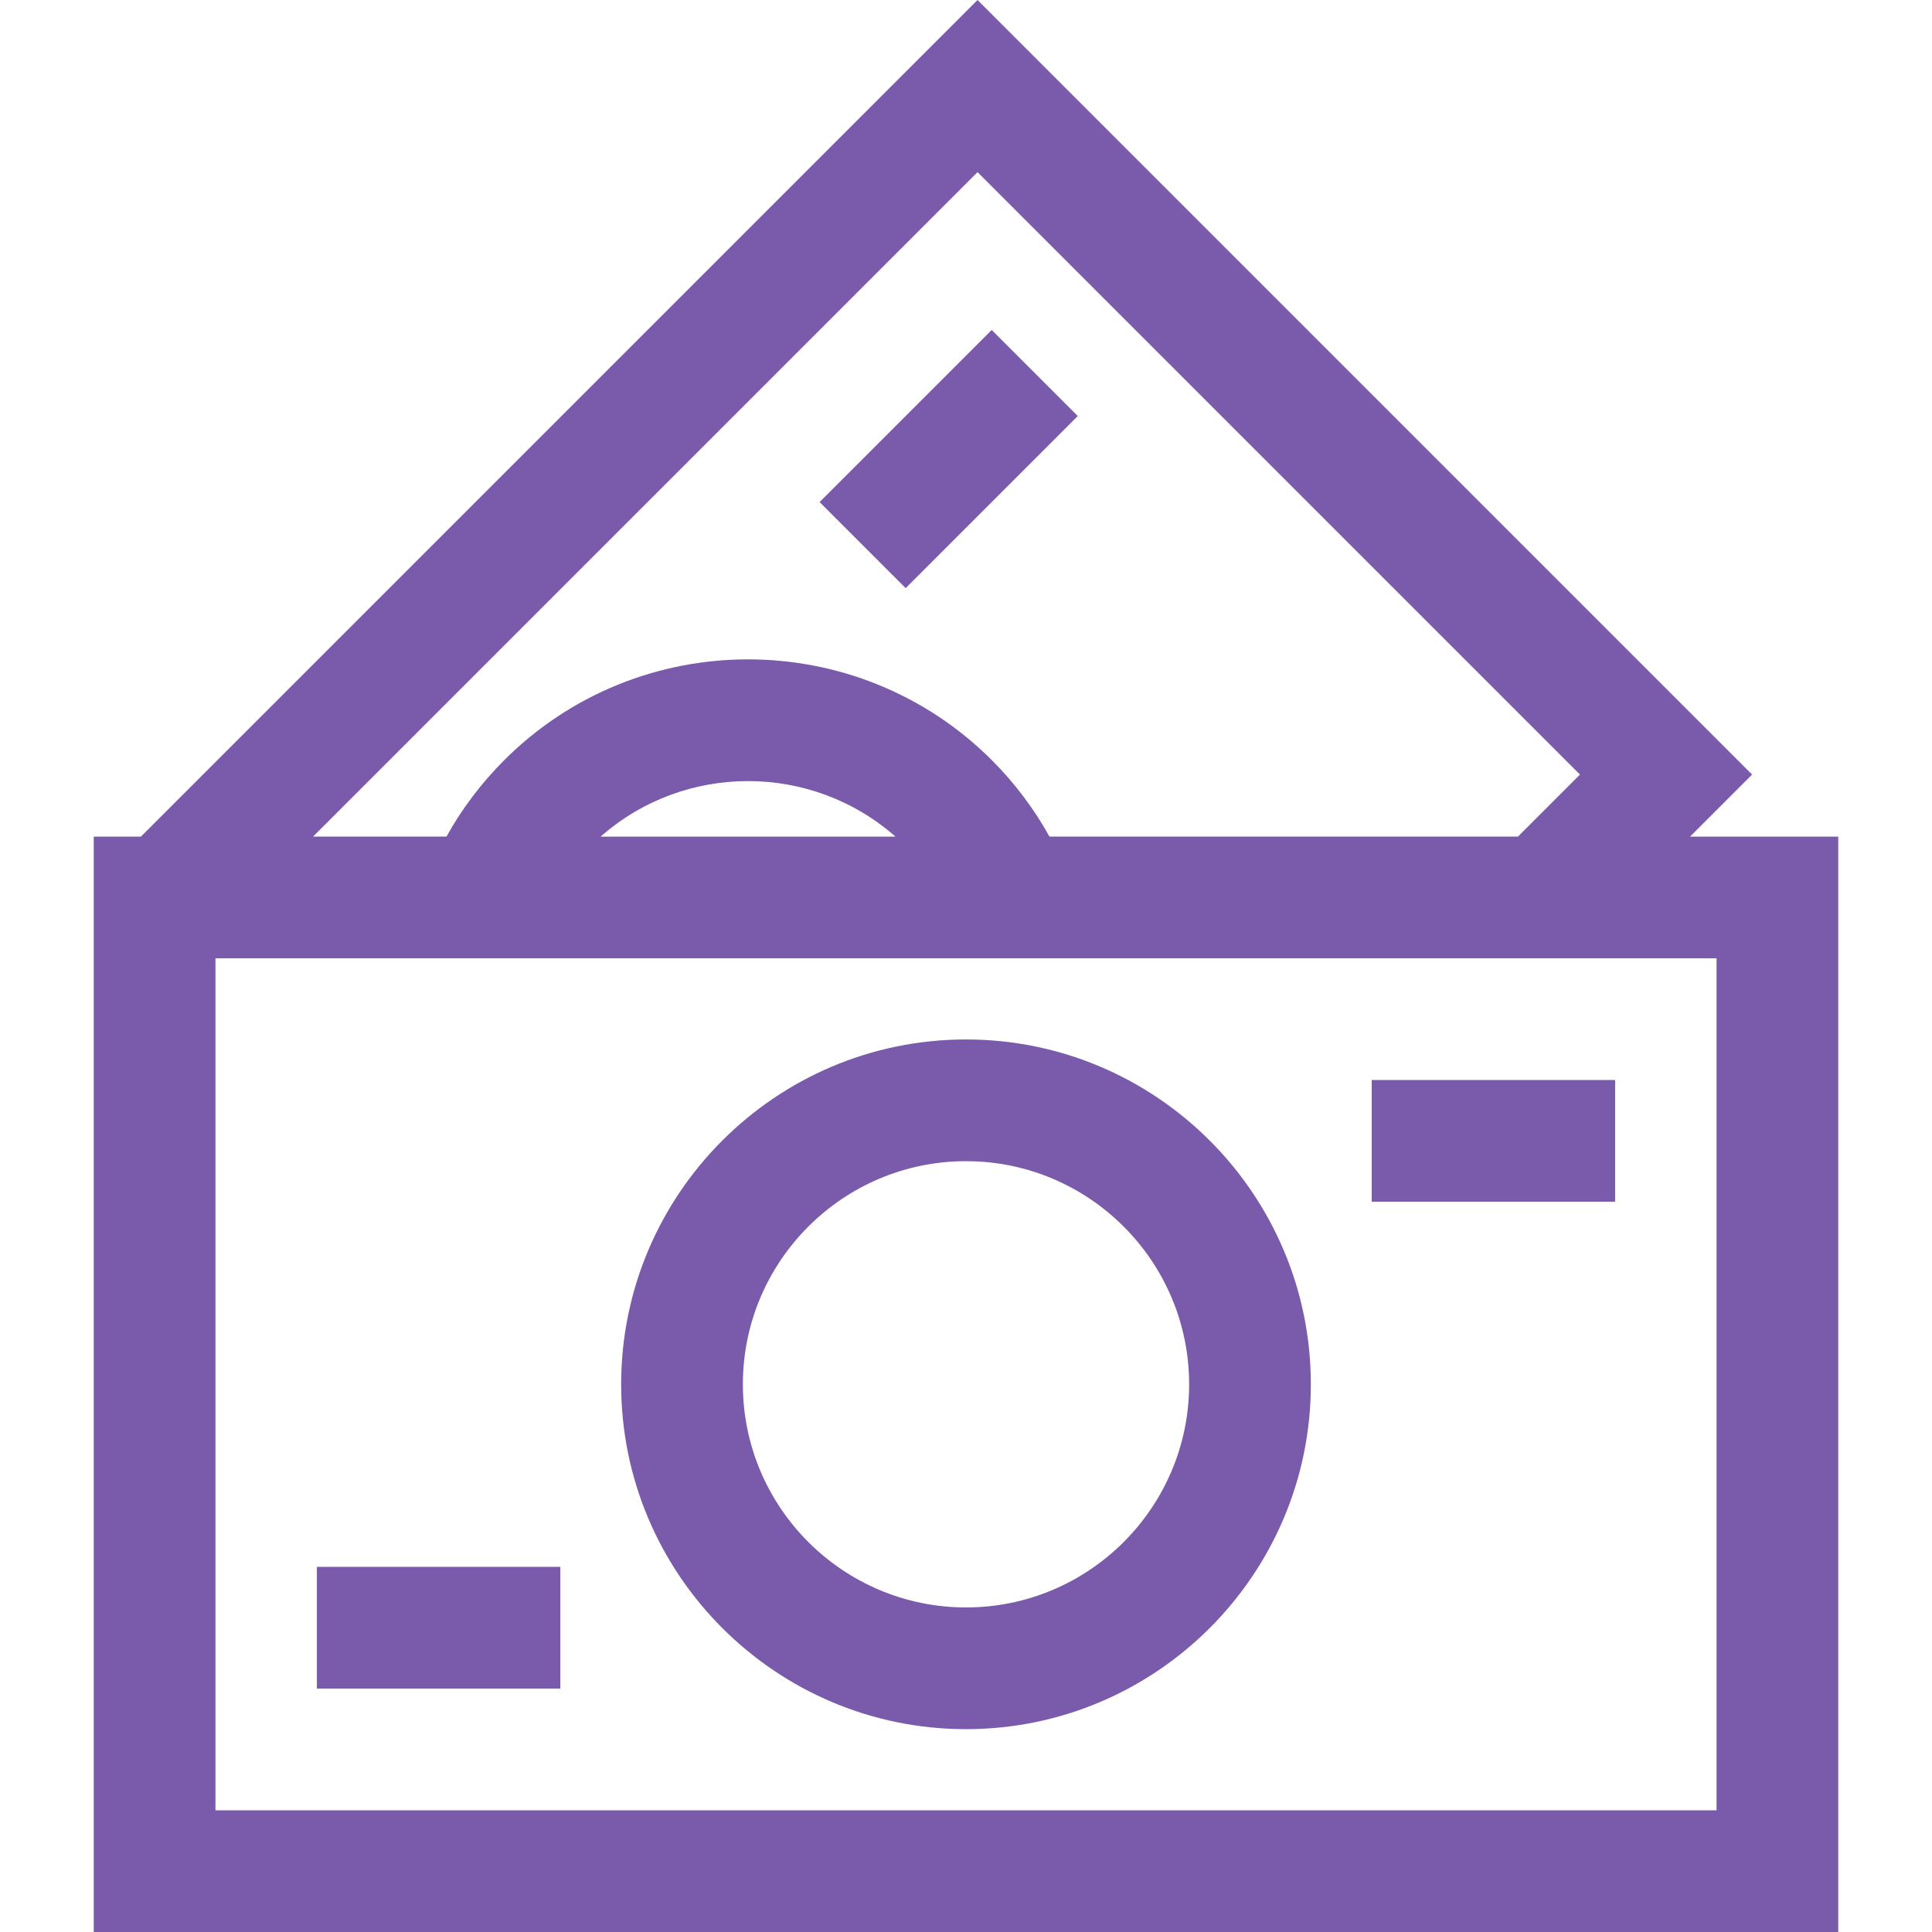
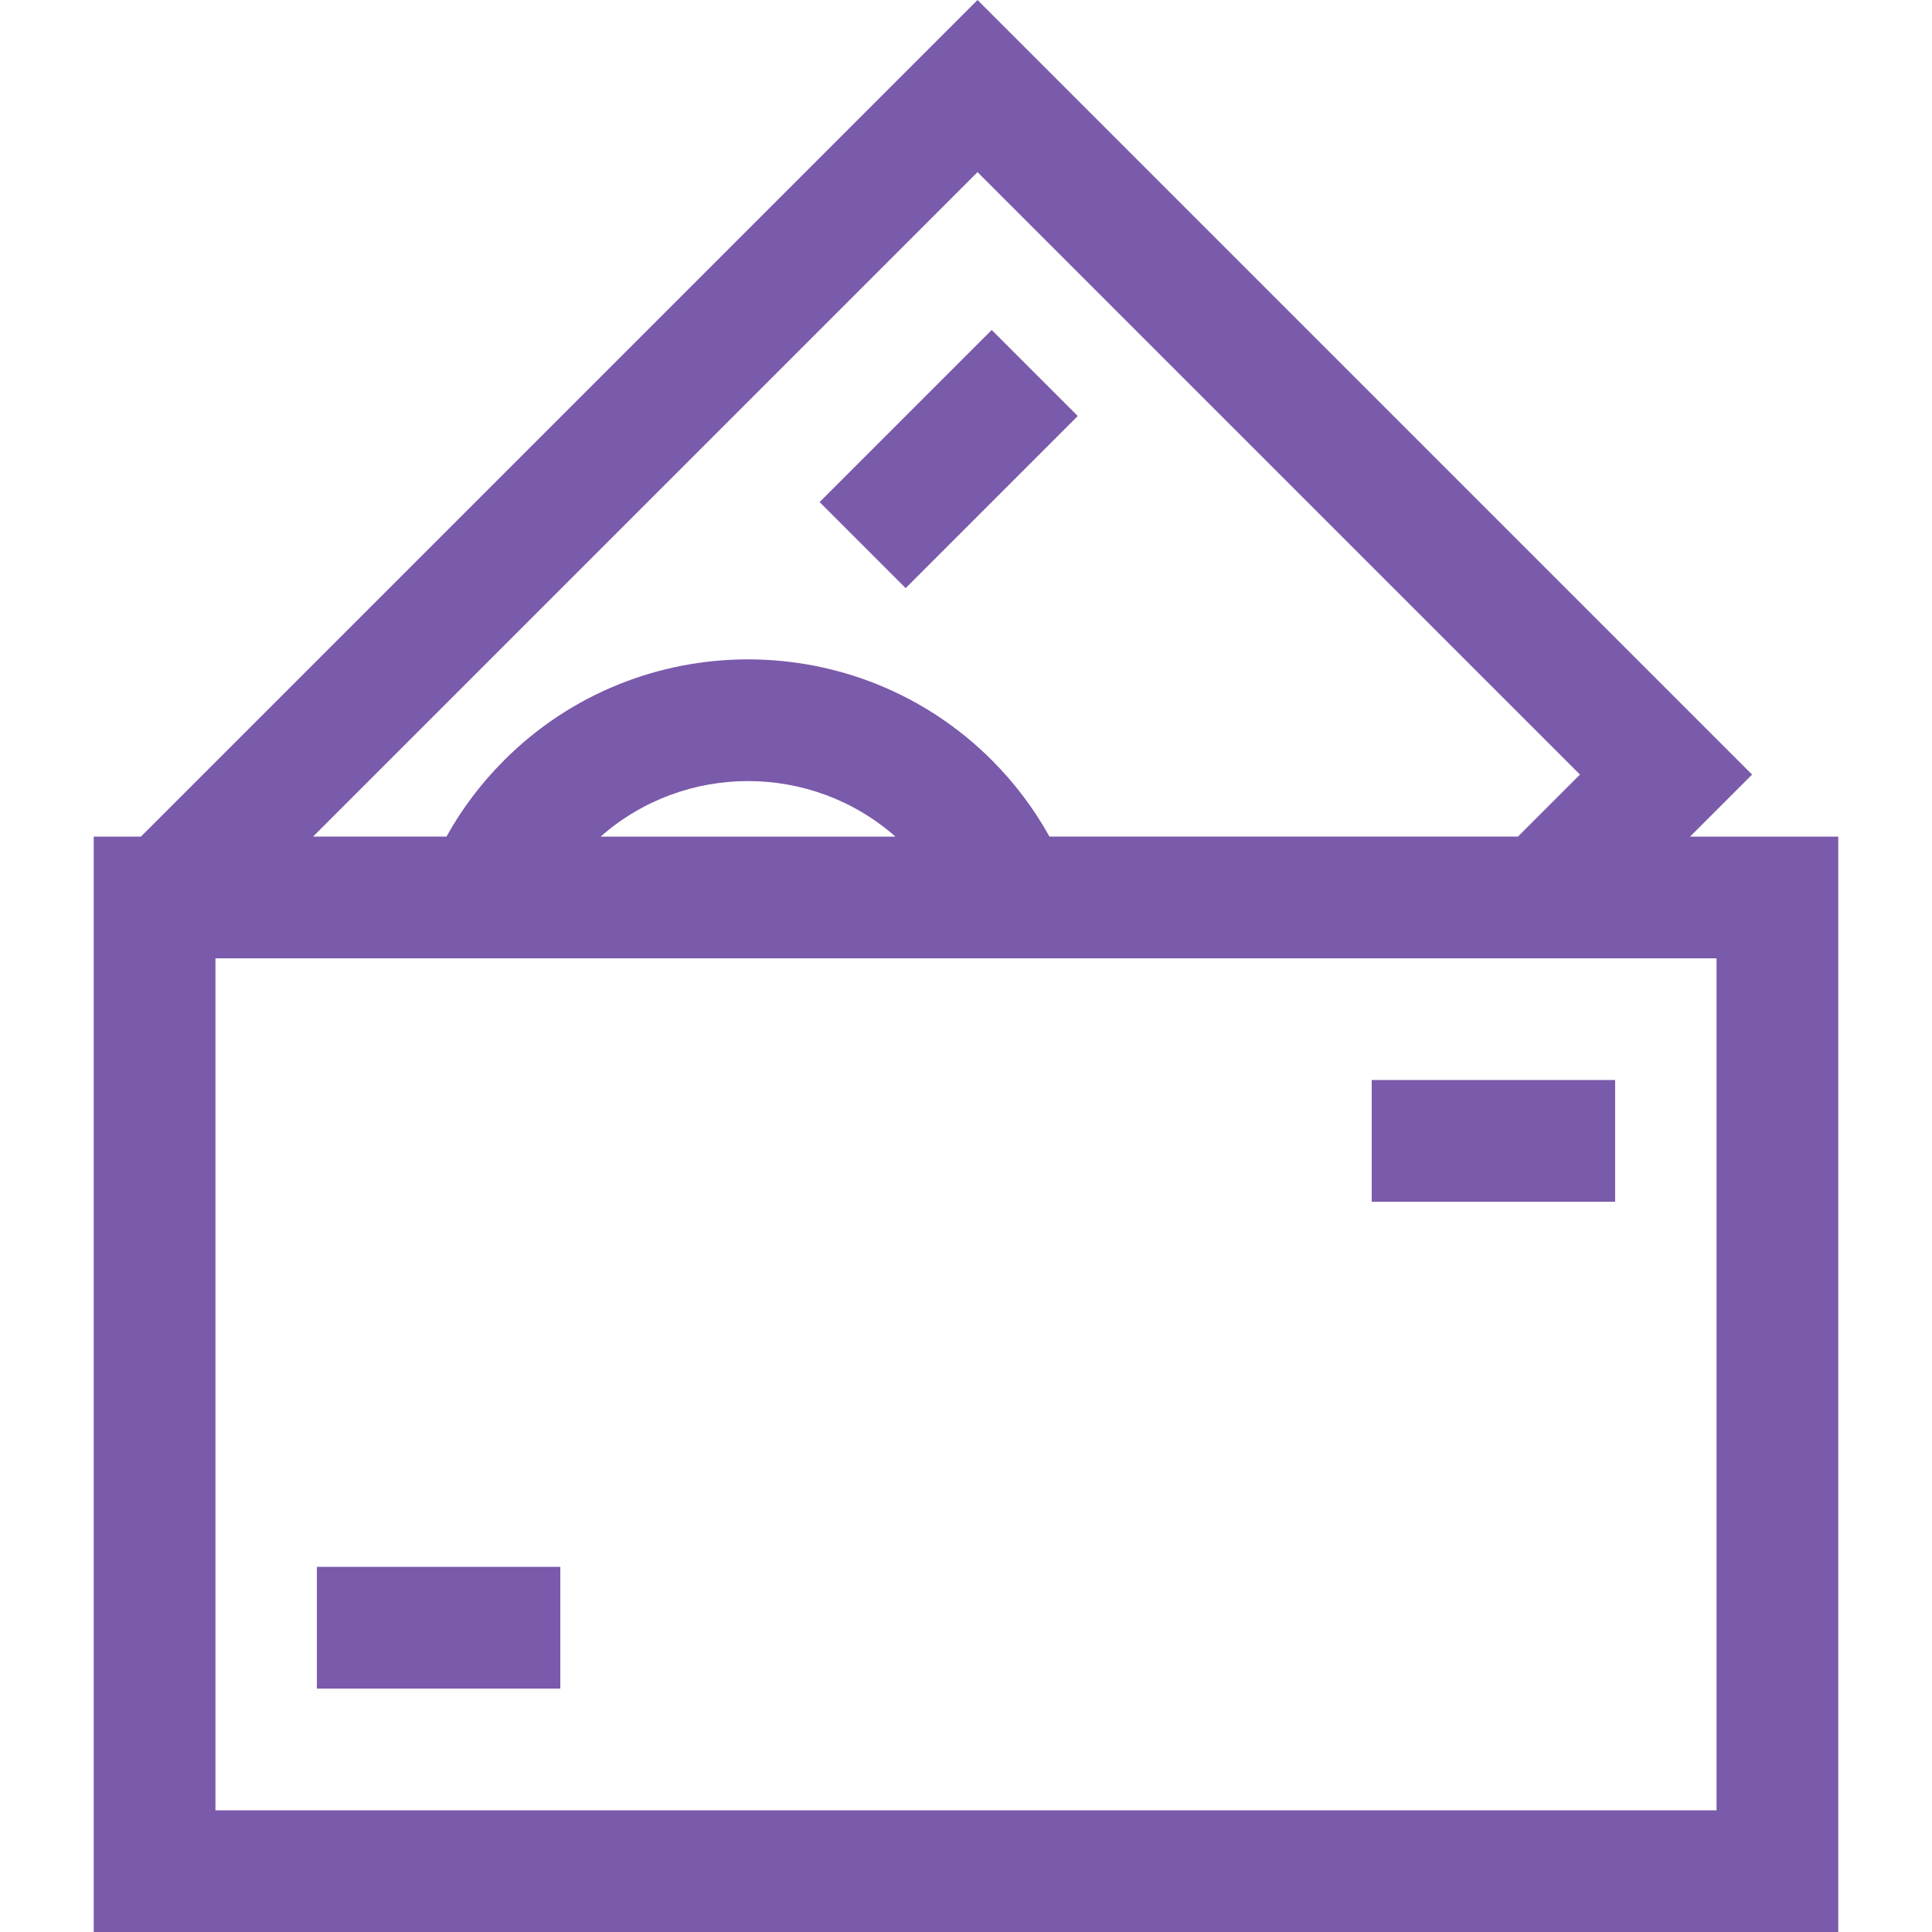
<svg xmlns="http://www.w3.org/2000/svg" id="Layer_1" x="0px" y="0px" viewBox="0 0 512 512" style="enable-background:new 0 0 512 512;" xml:space="preserve">
  <g>
    <g>
-       <path d="M447.878,221.71l16.443-16.443L259.056,0L37.347,221.71H24.843V512h462.314V221.71H447.878z M259.056,45.615 l159.651,159.651l-16.443,16.443H278.122c-4.102-7.385-9.195-14.175-15.266-20.245c-35.63-35.63-93.609-35.633-129.242,0 c-6.096,6.096-11.207,12.872-15.299,20.245H82.96L259.056,45.615z M237.301,221.71h-78.129 C181.437,202.087,215.038,202.087,237.301,221.71z M454.903,479.746H57.097V253.964h397.805V479.746z" fill="#000000" style="fill: rgb(122, 90, 170);" />
+       <path d="M447.878,221.71l16.443-16.443L259.056,0L37.347,221.71H24.843V512h462.314V221.71H447.878M259.056,45.615 l159.651,159.651l-16.443,16.443H278.122c-4.102-7.385-9.195-14.175-15.266-20.245c-35.63-35.63-93.609-35.633-129.242,0 c-6.096,6.096-11.207,12.872-15.299,20.245H82.96L259.056,45.615z M237.301,221.71h-78.129 C181.437,202.087,215.038,202.087,237.301,221.71z M454.903,479.746H57.097V253.964h397.805V479.746z" fill="#000000" style="fill: rgb(122, 90, 170);" />
    </g>
  </g>
  <g>
    <g>
-       <path d="M256,275.467c-50.391,0-91.388,40.997-91.388,91.388c0,50.391,40.997,91.388,91.388,91.388 c50.391,0,91.388-40.997,91.388-91.388C347.388,316.464,306.391,275.467,256,275.467z M256,425.988 c-32.606,0-59.133-26.527-59.133-59.133c0-32.606,26.527-59.133,59.133-59.133c32.606,0,59.133,26.527,59.133,59.133 S288.606,425.988,256,425.988z" fill="#000000" style="fill: rgb(122, 90, 170);" />
-     </g>
+       </g>
  </g>
  <g>
    <g>
      <rect x="363.518" y="286.215" width="64.509" height="32.254" fill="#000000" style="fill: rgb(122, 90, 170);" />
    </g>
  </g>
  <g>
    <g>
      <rect x="83.979" y="415.233" width="64.509" height="32.254" fill="#000000" style="fill: rgb(122, 90, 170);" />
    </g>
  </g>
  <g>
    <g>
      <rect x="219.196" y="105.513" transform="matrix(0.707 -0.707 0.707 0.707 -12.364 213.43)" width="64.508" height="32.254" fill="#000000" style="fill: rgb(122, 90, 170);" />
    </g>
  </g>
</svg>